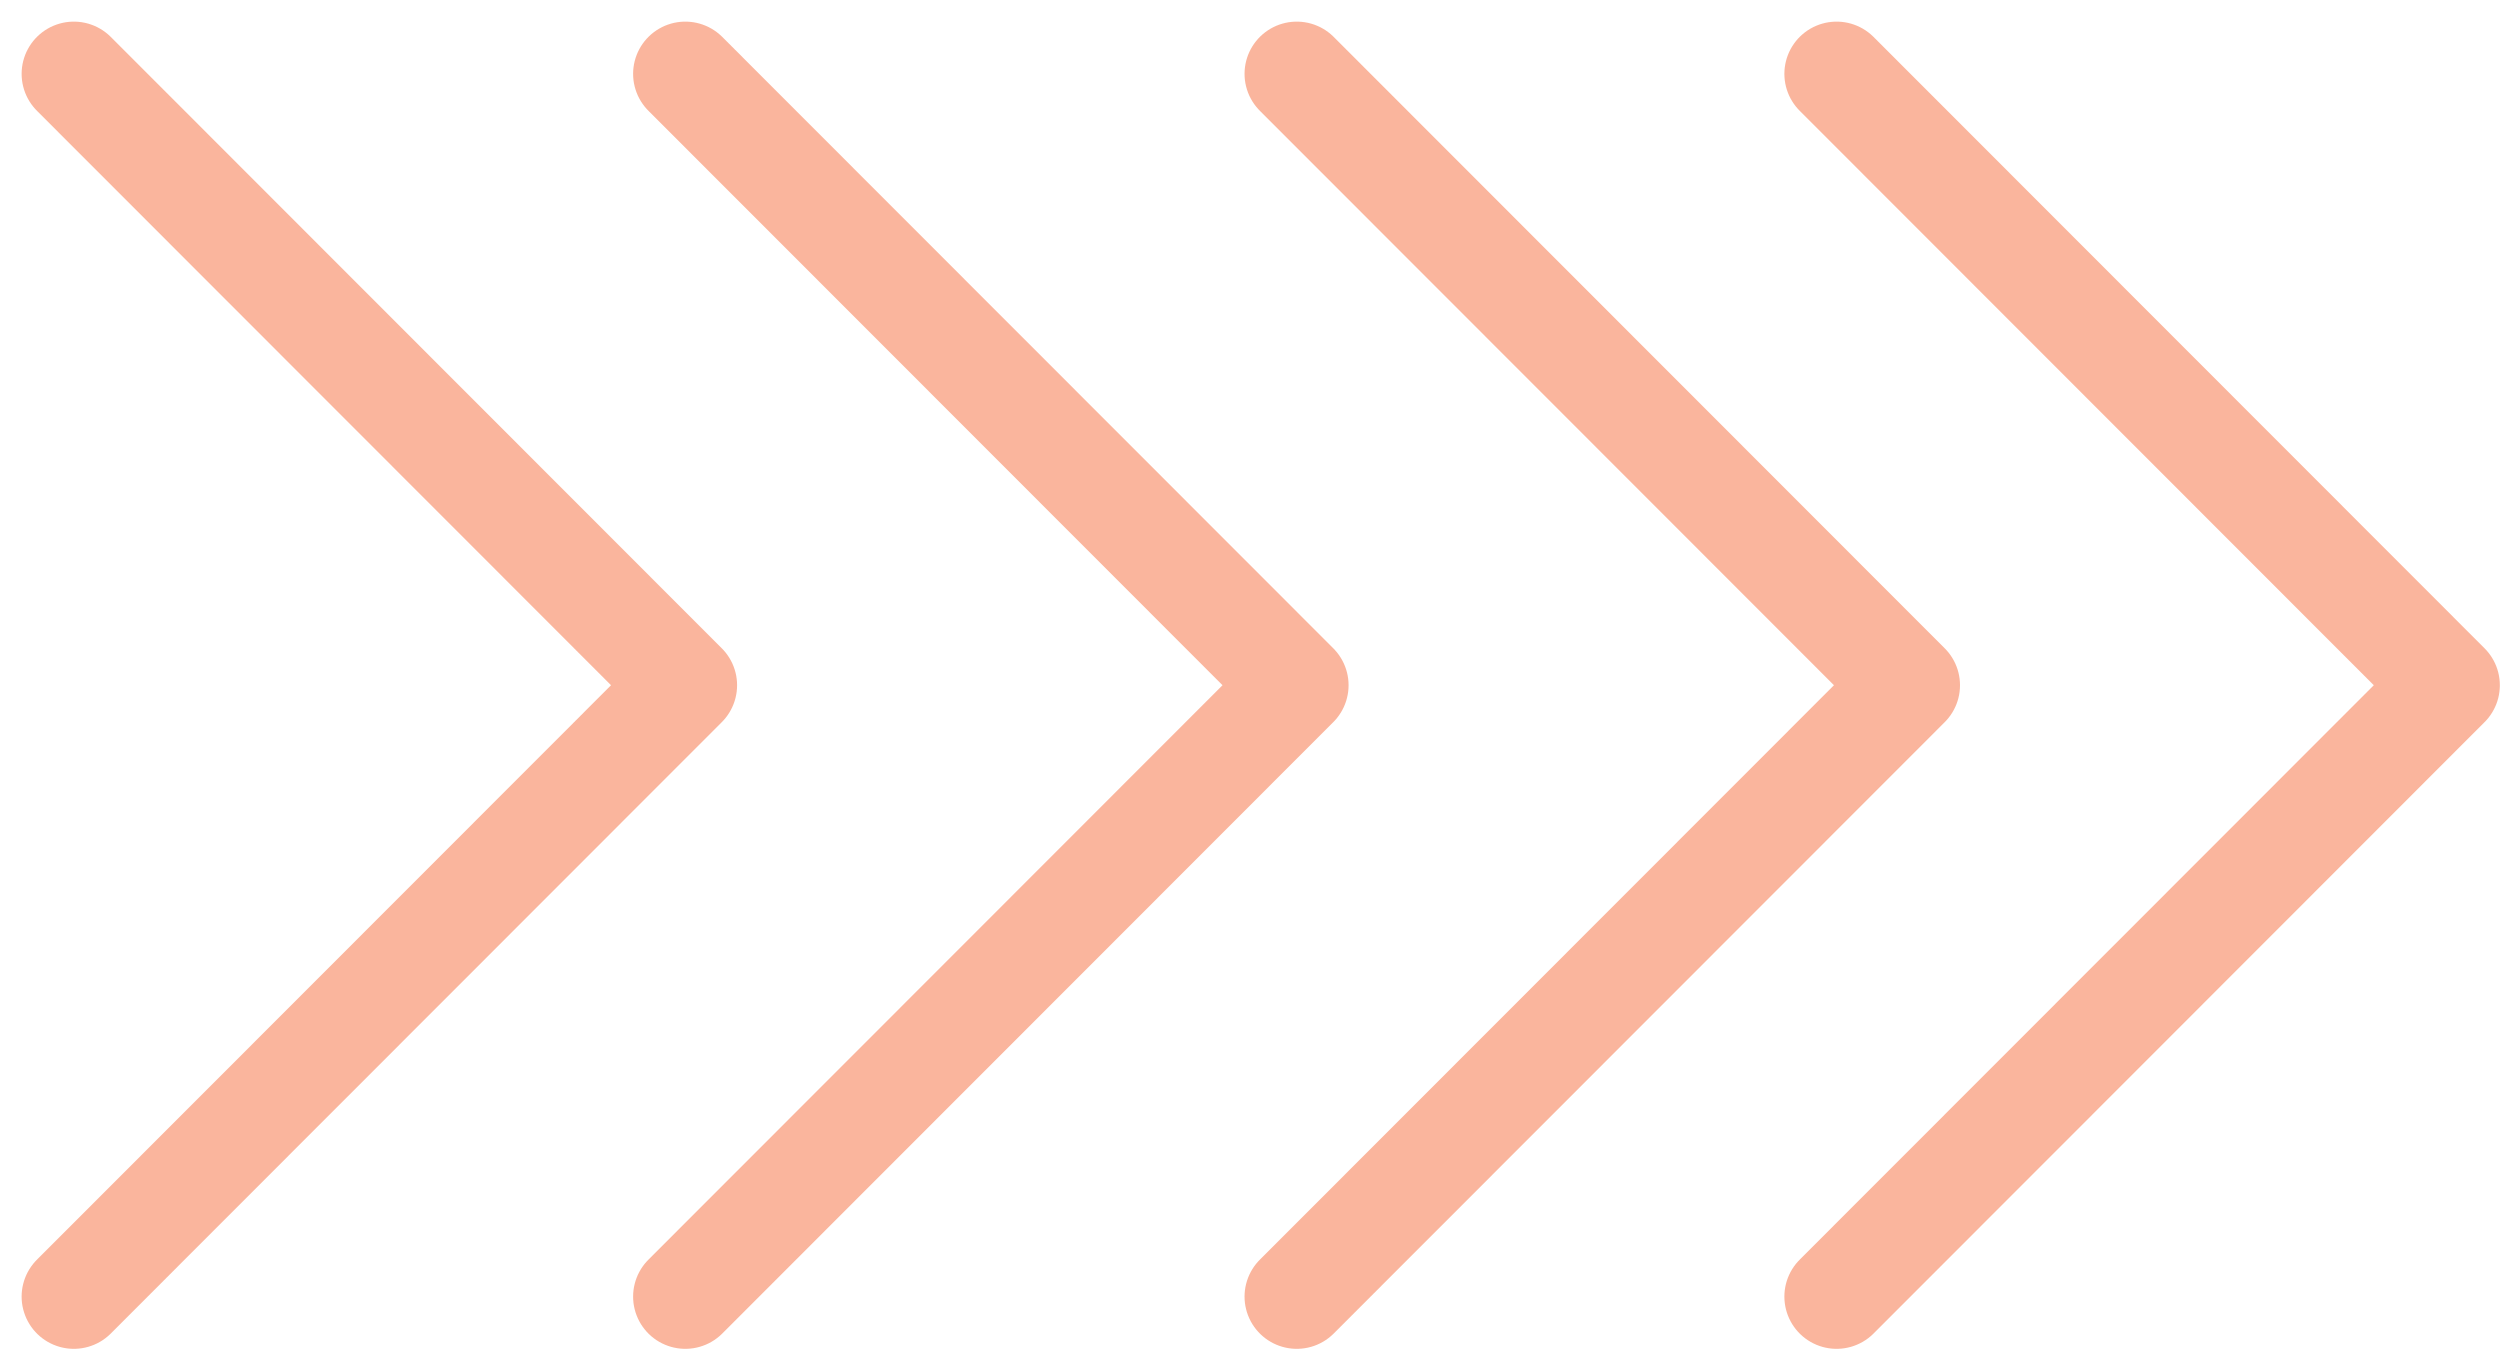
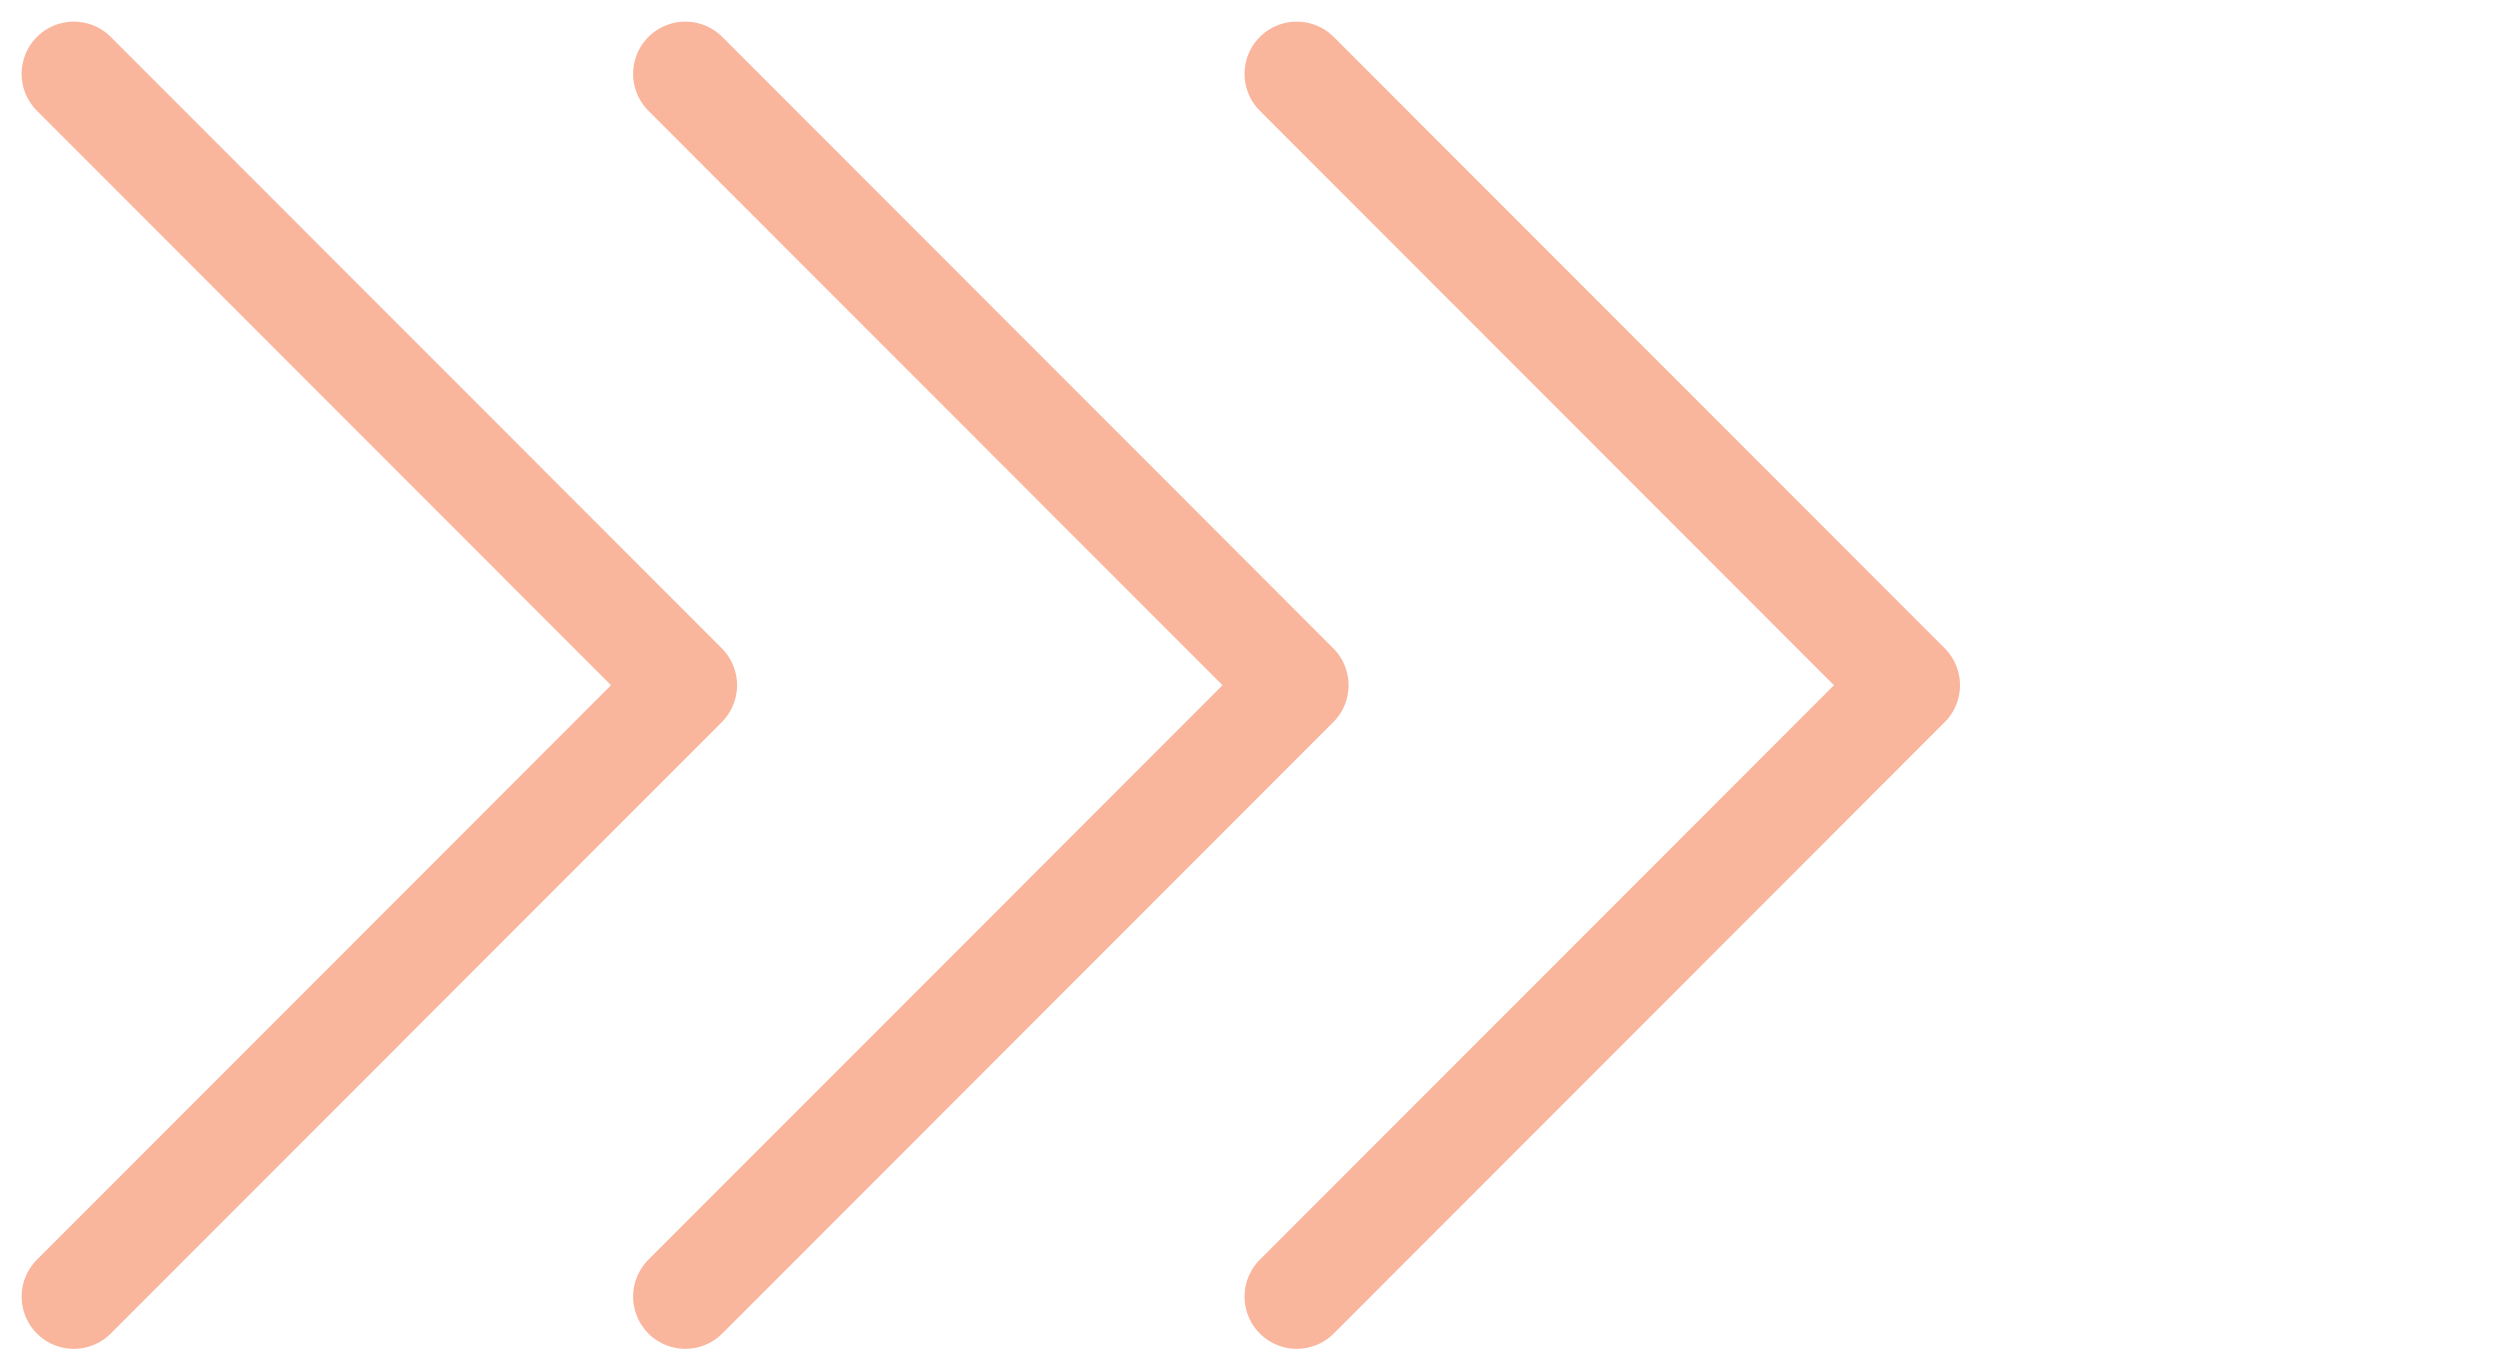
<svg xmlns="http://www.w3.org/2000/svg" width="47.871" height="26.242" viewBox="0 0 47.871 26.242">
  <g id="Group_332761" data-name="Group 332761" transform="translate(17440.686 -9916.586)" opacity="0.46">
-     <path id="Path_229930" data-name="Path 229930" d="M-17377.668,9918l11.7,11.707-11.7,11.707" transform="translate(-27.85)" fill="none" stroke="#f45e29" stroke-linecap="round" stroke-linejoin="round" stroke-width="2" />
    <path id="Path_229931" data-name="Path 229931" d="M-17377.668,9918l11.7,11.707-11.7,11.707" transform="translate(-38.187)" fill="none" stroke="#f45e29" stroke-linecap="round" stroke-linejoin="round" stroke-width="2" />
    <path id="Path_229932" data-name="Path 229932" d="M-17377.668,9918l11.7,11.707-11.7,11.707" transform="translate(-49.895)" fill="none" stroke="#f45e29" stroke-linecap="round" stroke-linejoin="round" stroke-width="2" />
    <path id="Path_229933" data-name="Path 229933" d="M-17377.668,9918l11.7,11.707-11.7,11.707" transform="translate(-61.604)" fill="none" stroke="#f45e29" stroke-linecap="round" stroke-linejoin="round" stroke-width="2" />
  </g>
</svg>